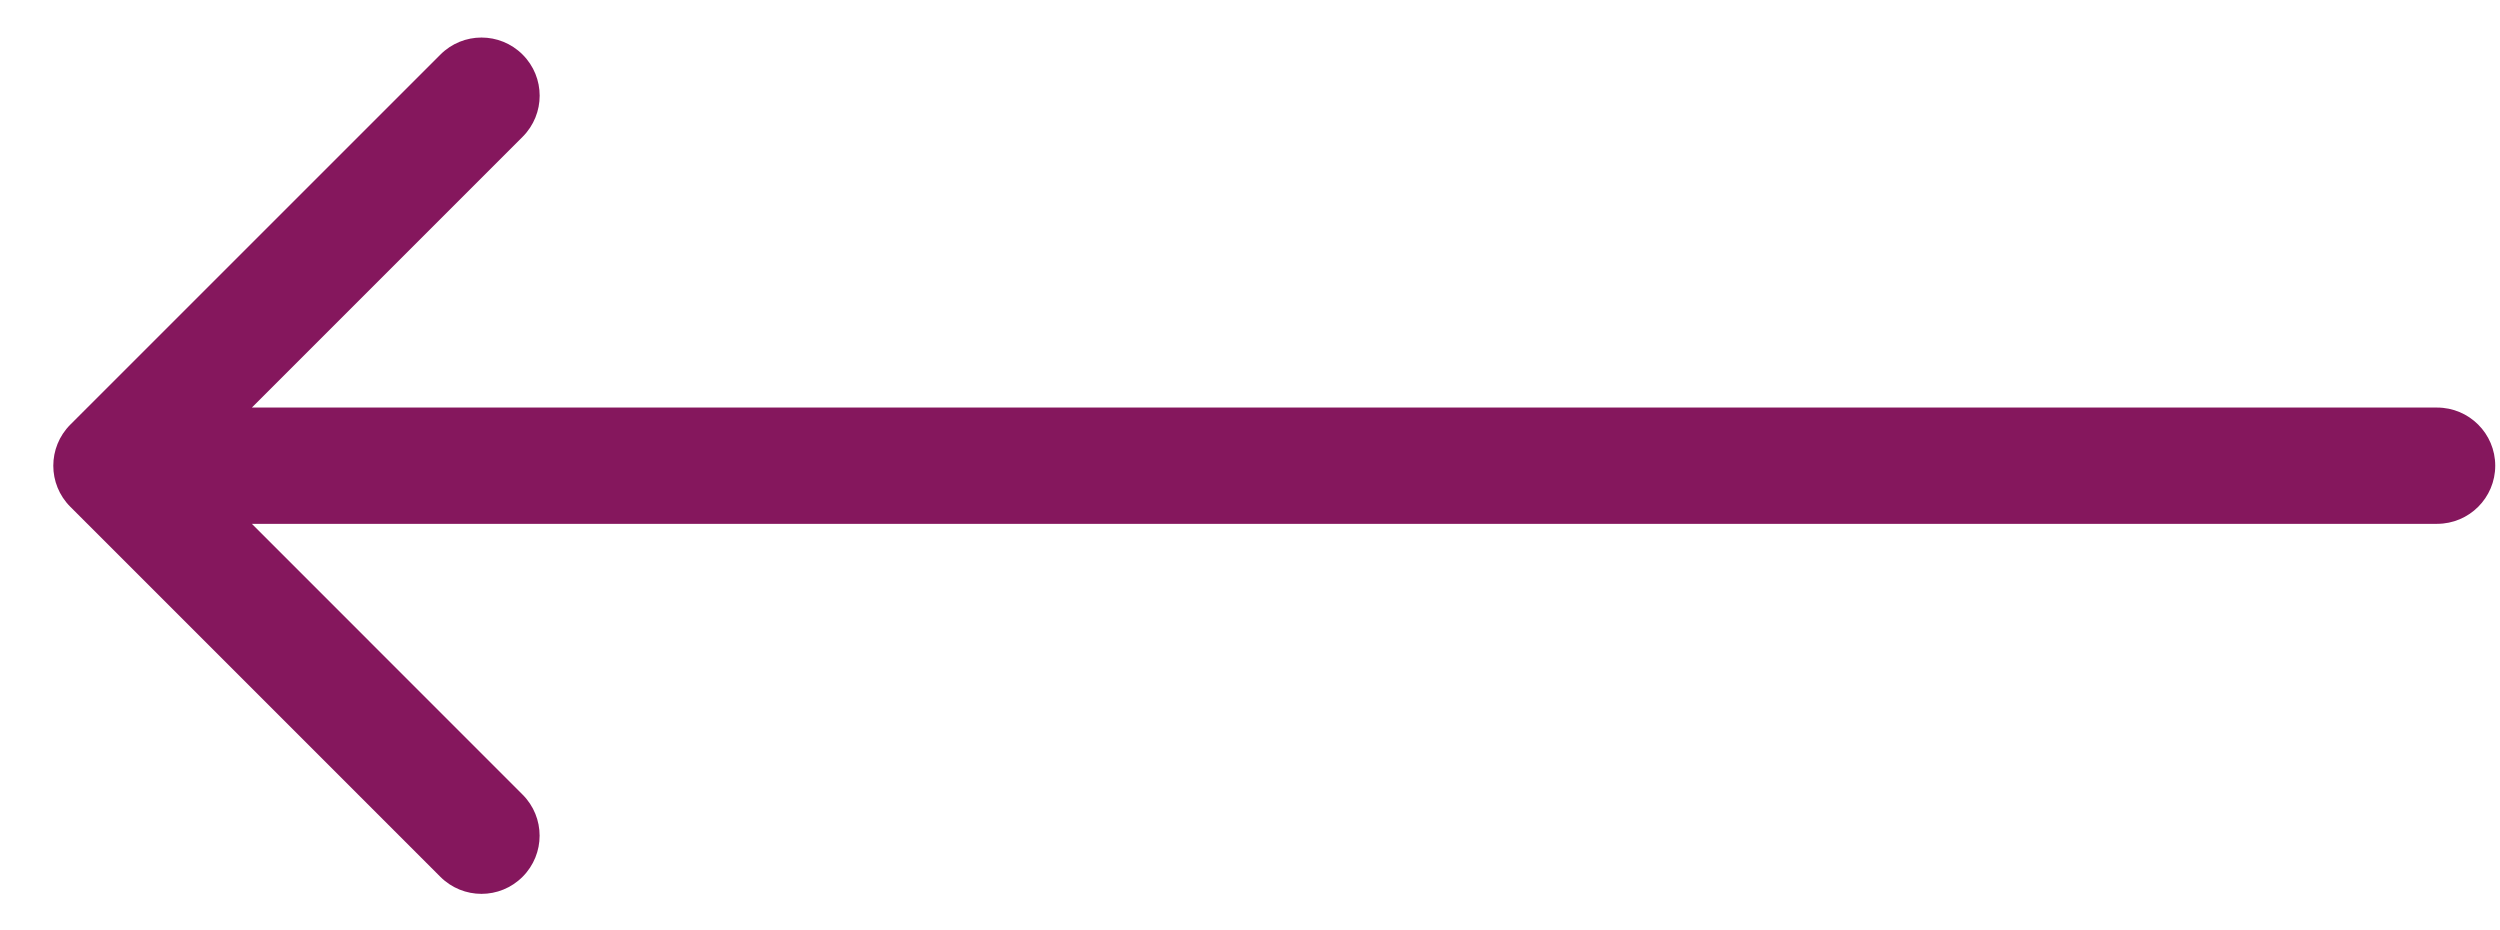
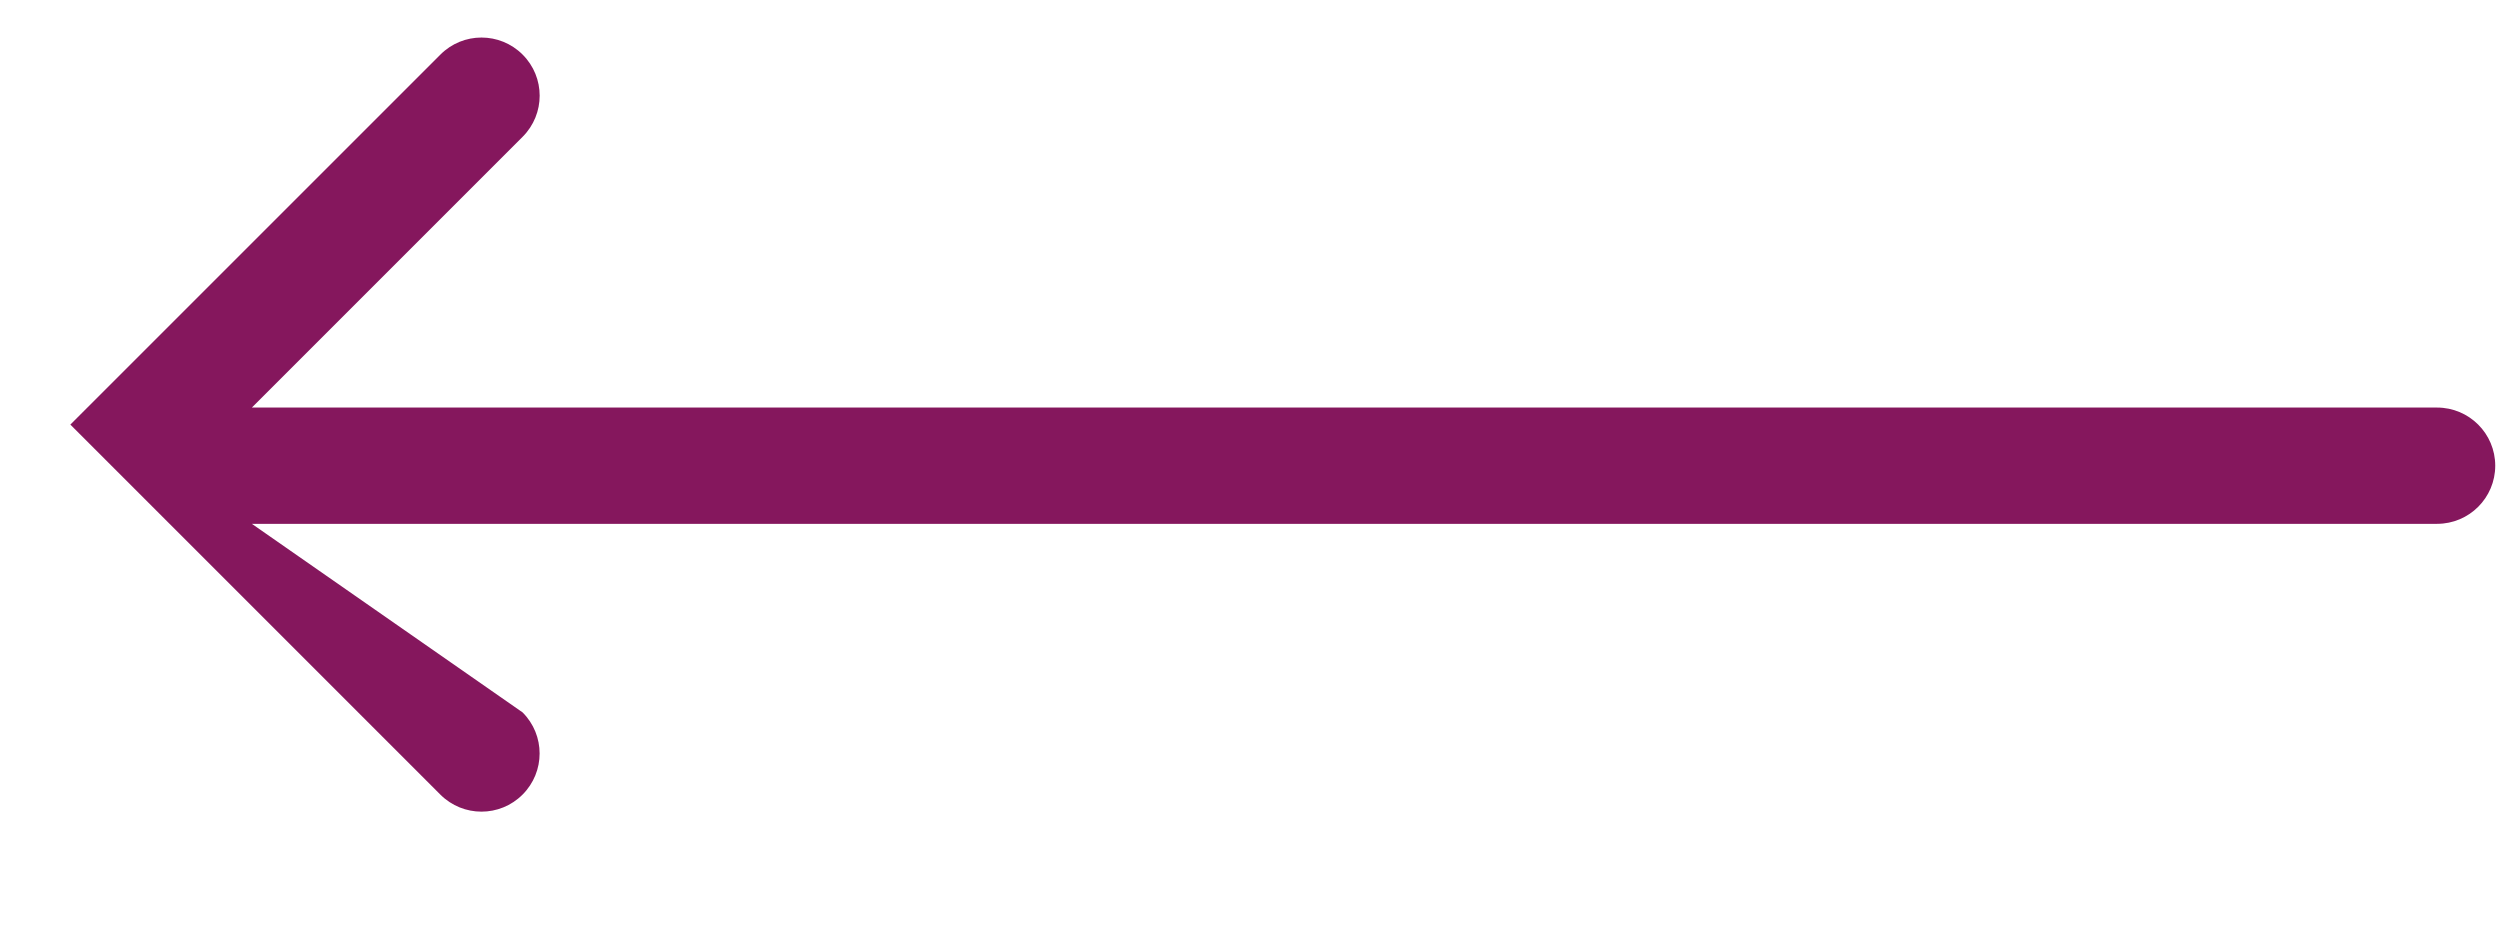
<svg xmlns="http://www.w3.org/2000/svg" id="Layer_1" x="0px" y="0px" width="43px" height="16px" viewBox="0 0 43 16" xml:space="preserve">
-   <path fill="#85175D" d="M41.917,7.01H4.332l4.657-4.657c0.391-0.391,0.391-1.024,0-1.414c-0.391-0.391-1.024-0.391-1.414,0 L1.21,7.303c-0.391,0.391-0.391,1.024,0,1.414l6.364,6.364c0.391,0.391,1.024,0.391,1.414,0c0.391-0.391,0.391-1.024,0-1.414 L4.332,9.01h37.586c0.552,0,1-0.448,1-1S42.47,7.01,41.917,7.01z" />
+   <path fill="#85175D" d="M41.917,7.01H4.332l4.657-4.657c0.391-0.391,0.391-1.024,0-1.414c-0.391-0.391-1.024-0.391-1.414,0 L1.21,7.303l6.364,6.364c0.391,0.391,1.024,0.391,1.414,0c0.391-0.391,0.391-1.024,0-1.414 L4.332,9.01h37.586c0.552,0,1-0.448,1-1S42.47,7.01,41.917,7.01z" />
</svg>